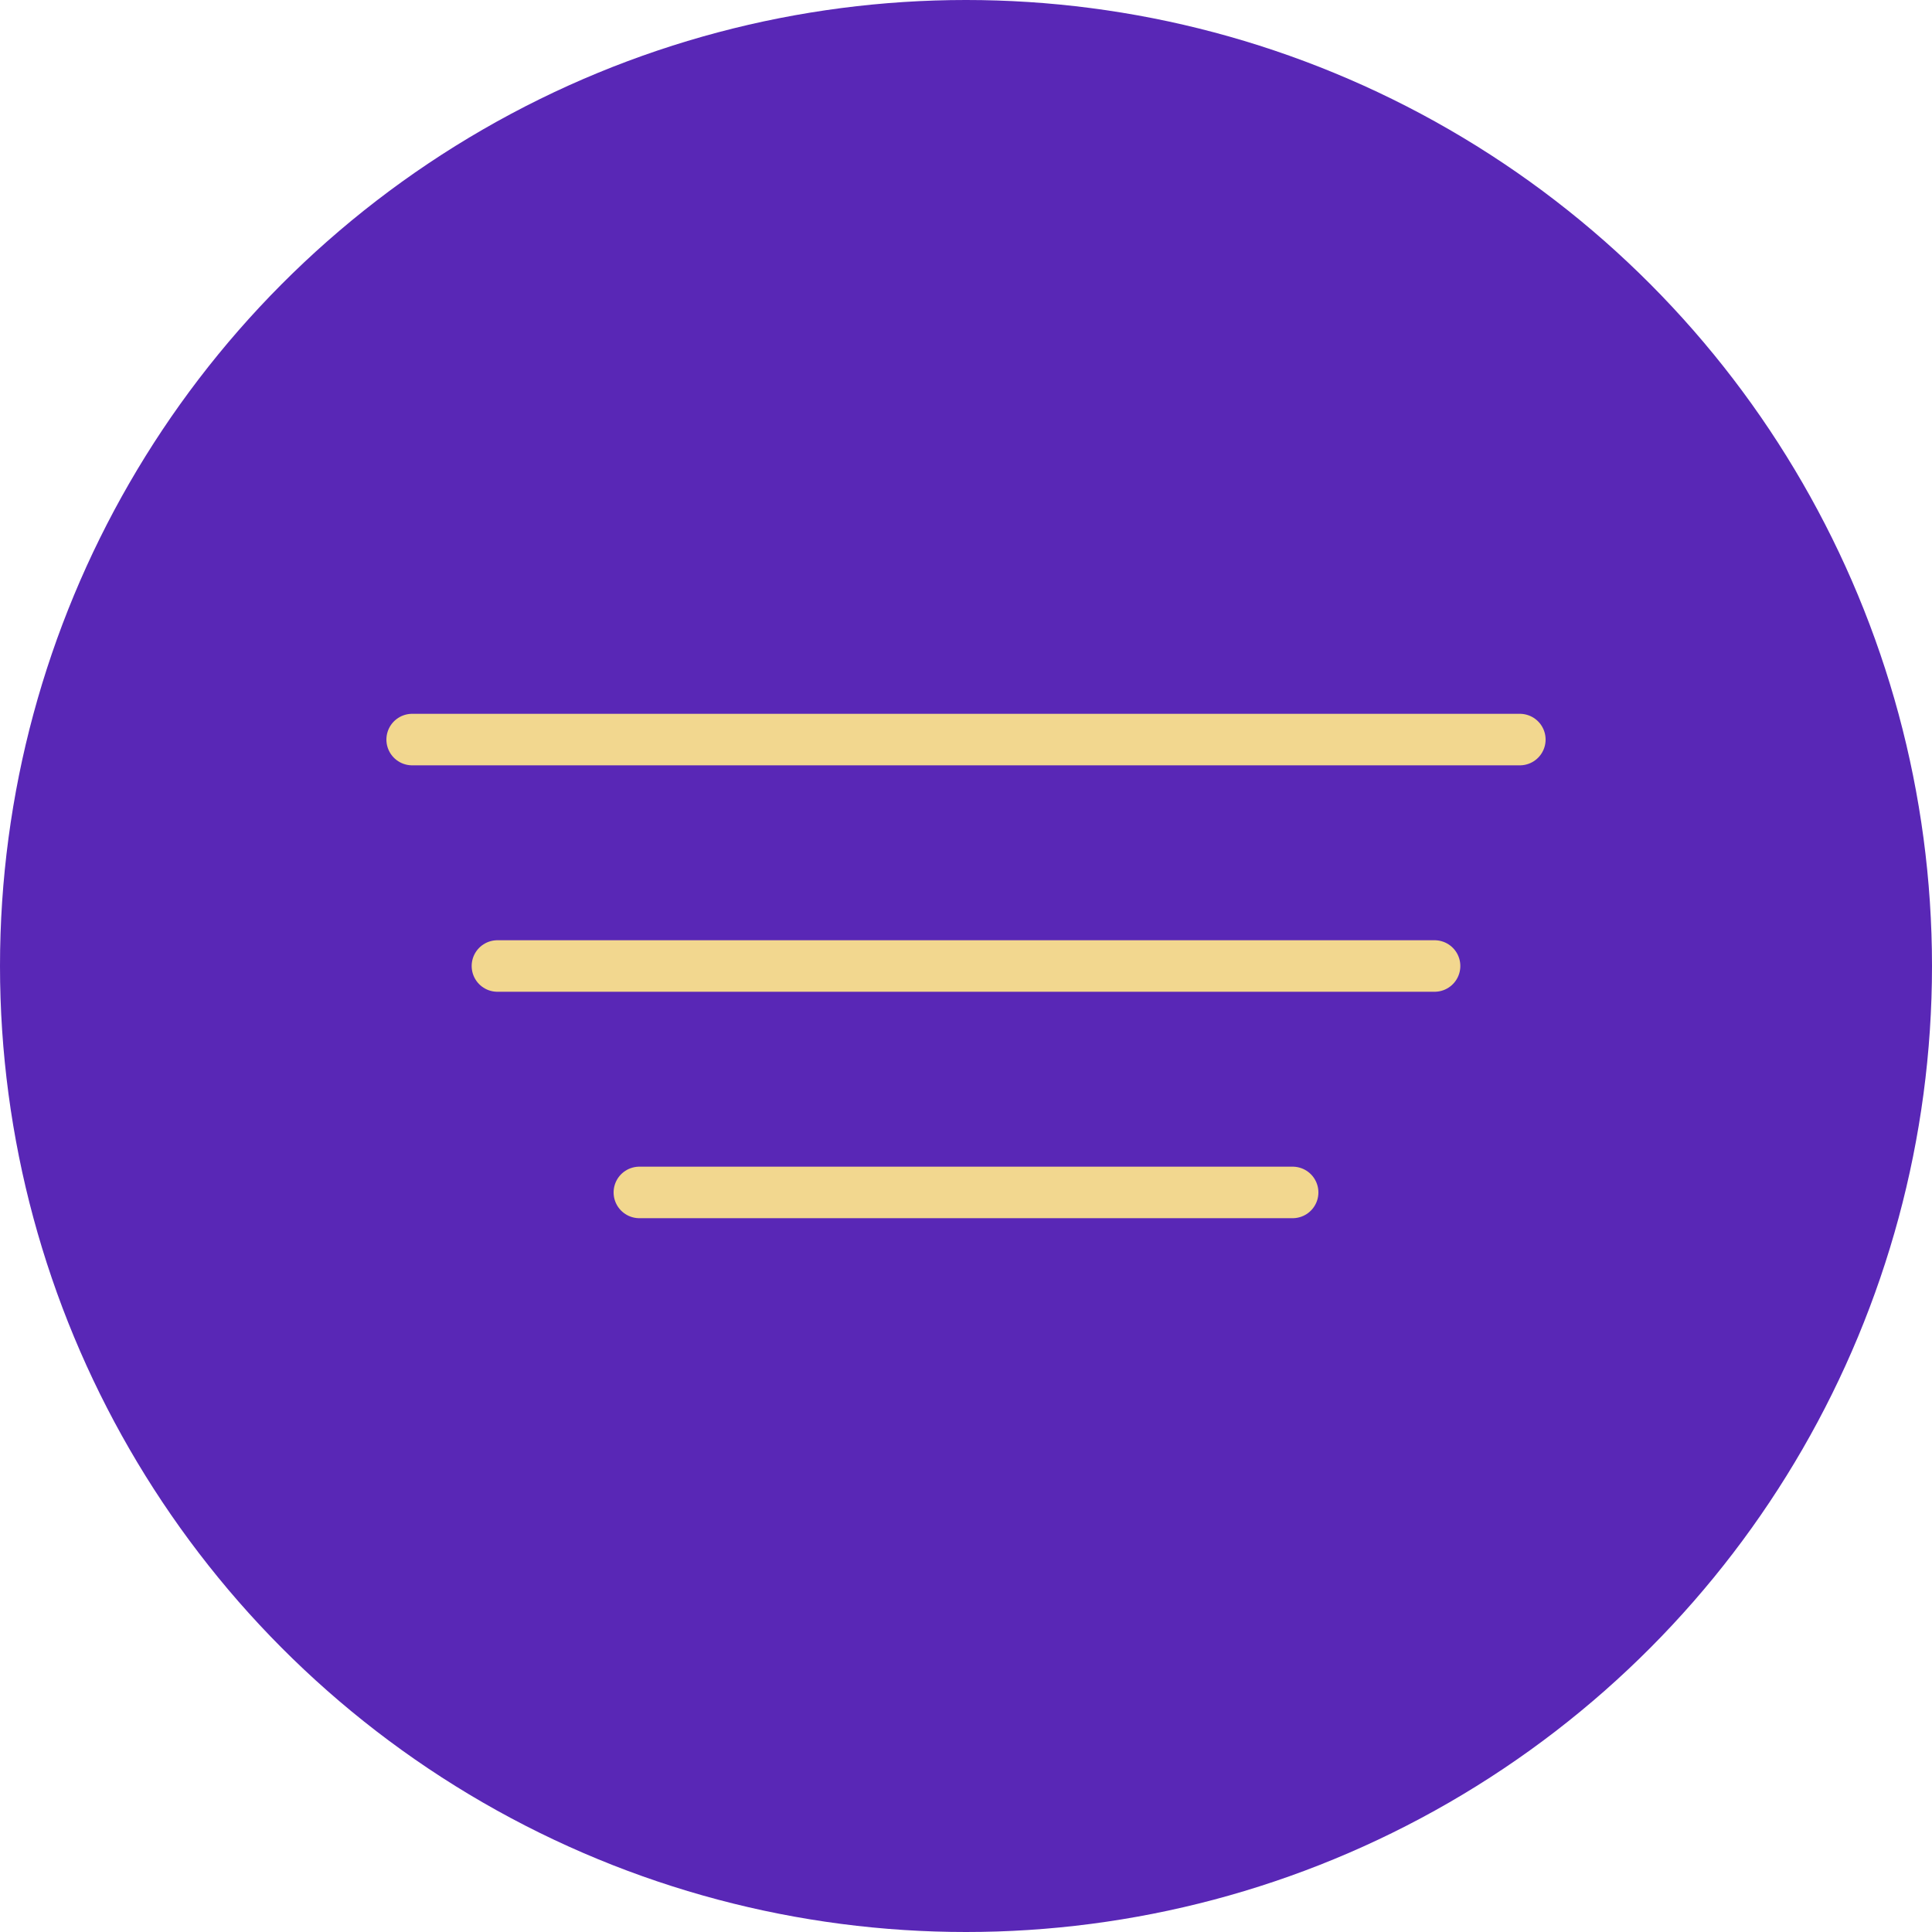
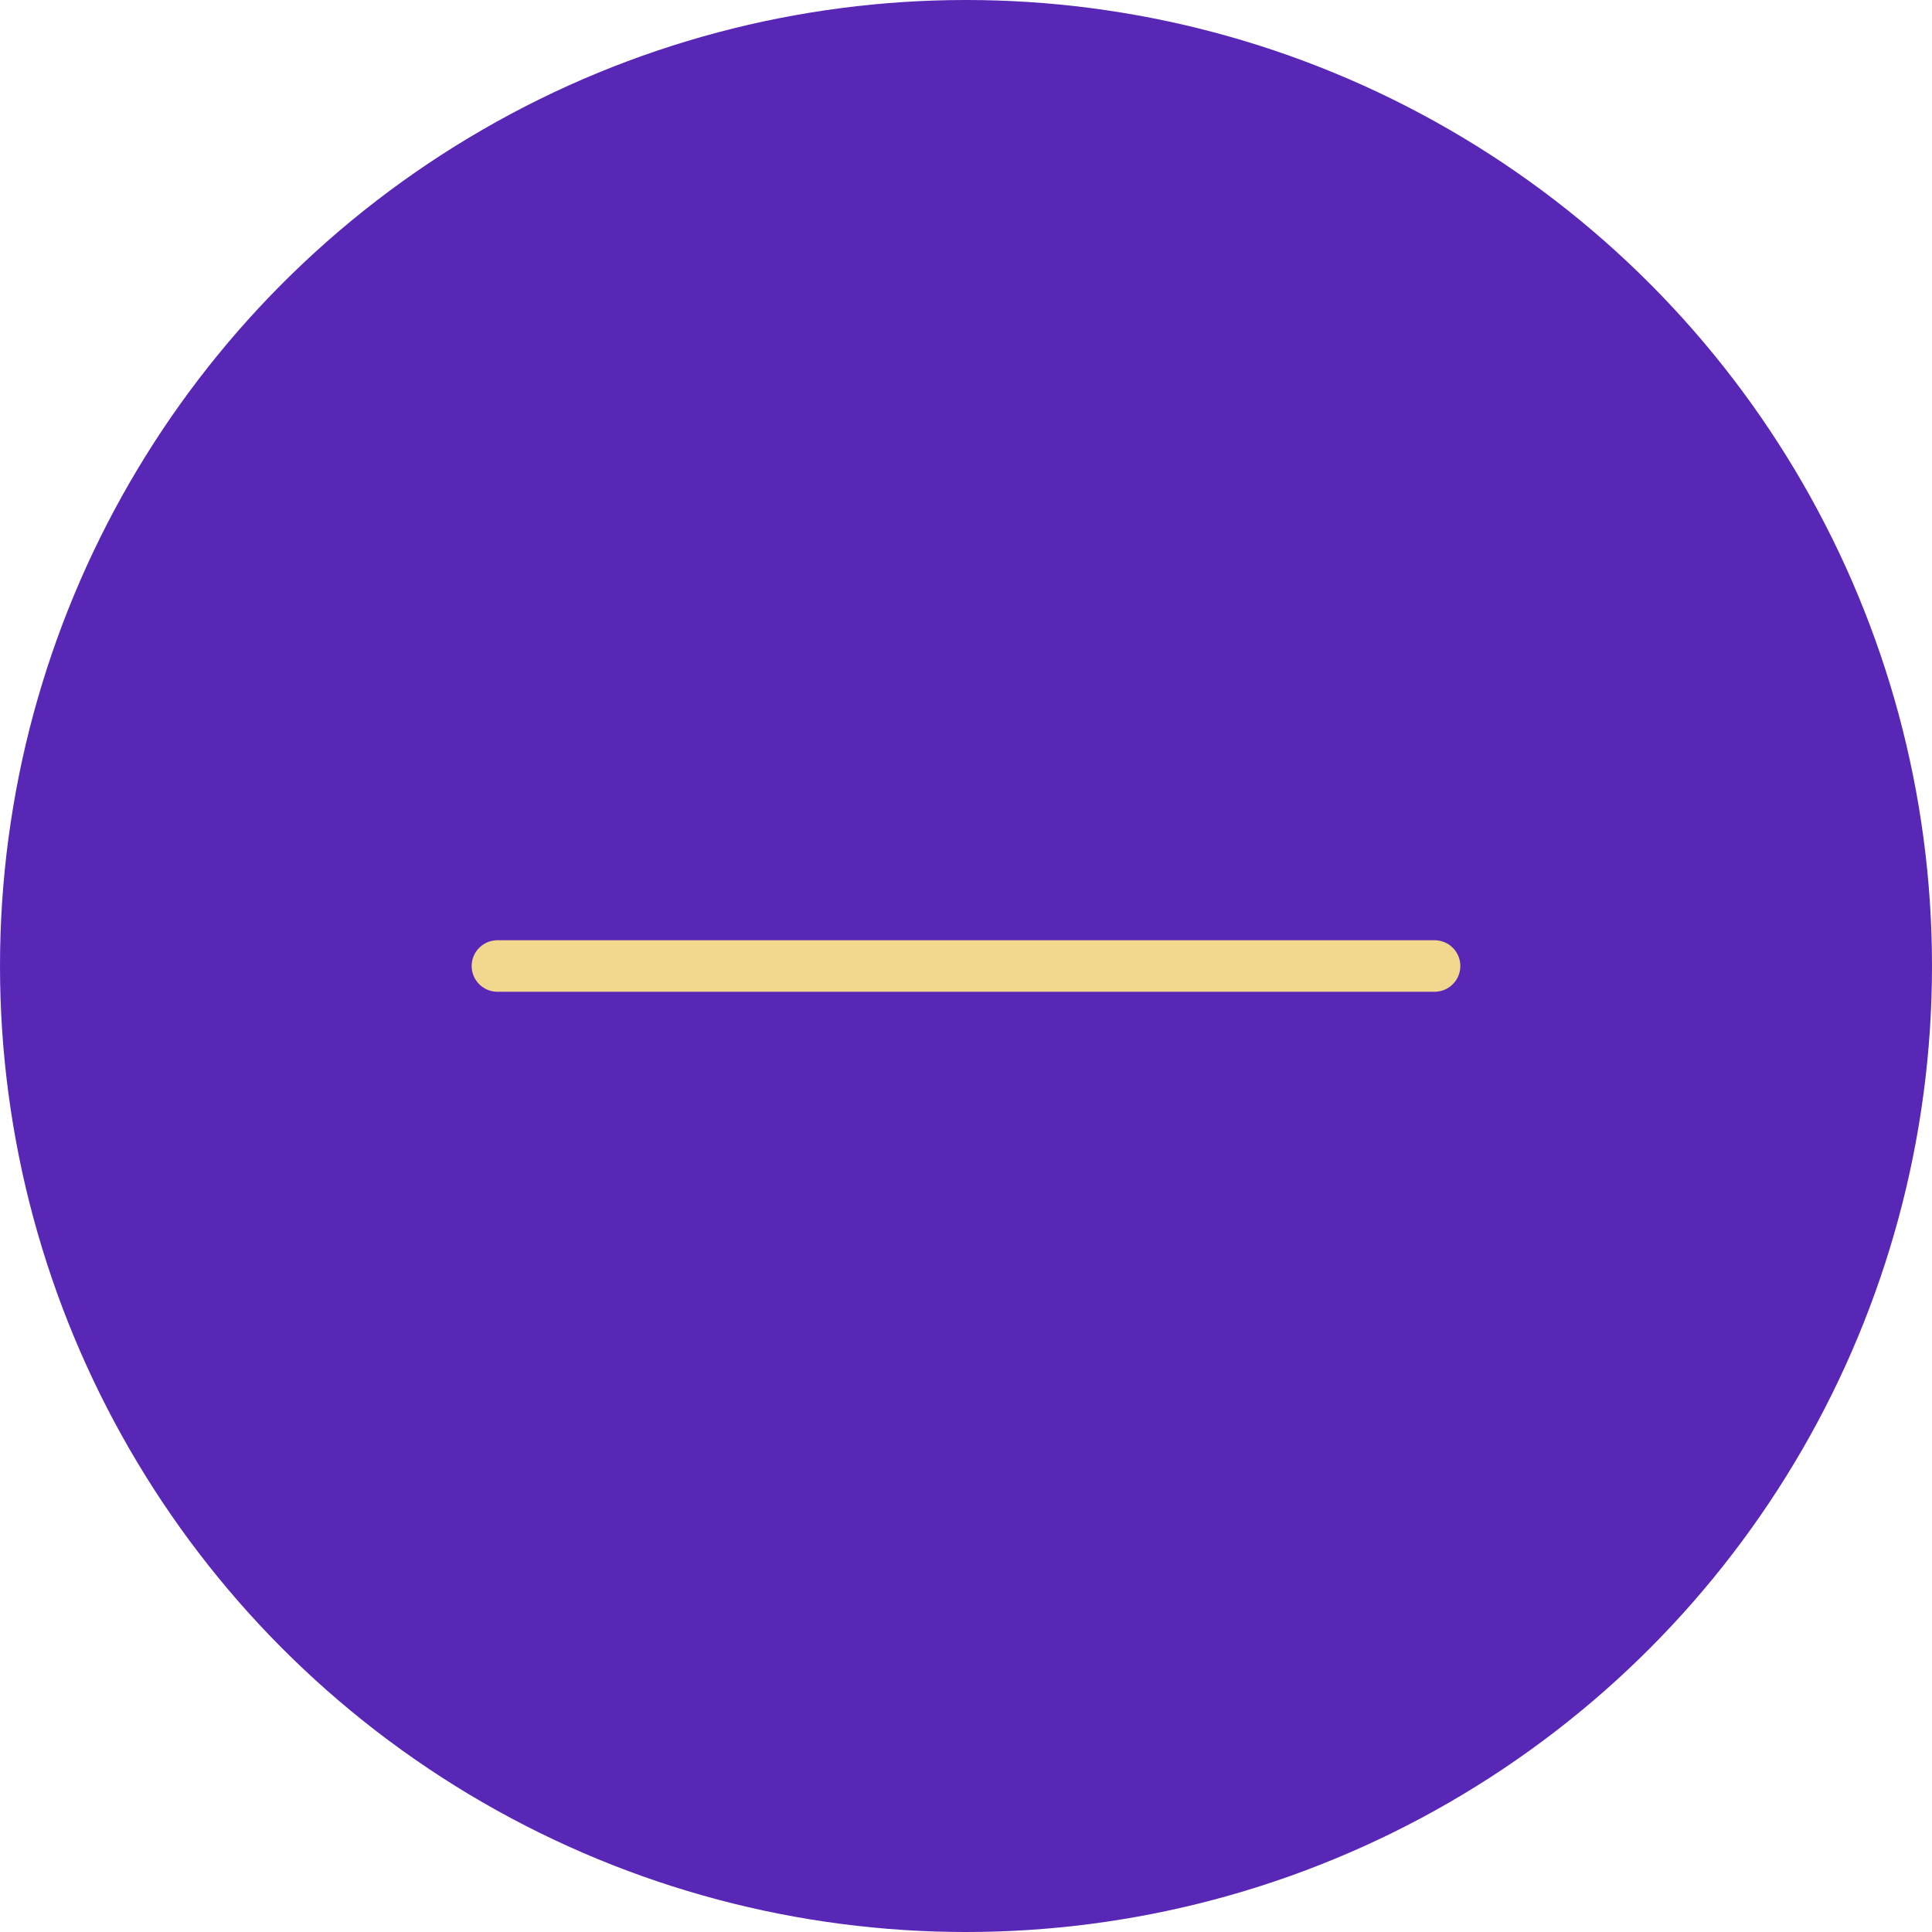
<svg xmlns="http://www.w3.org/2000/svg" viewBox="0 0 75 75">
  <defs>
    <style>.a{fill:#5927b6;}.b{fill:none;stroke:#f2d78f;stroke-linecap:round;stroke-linejoin:round;stroke-width:2px;}</style>
  </defs>
  <title>Ресурс 115</title>
  <circle class="a" cx="37.5" cy="37.5" r="37.5" />
-   <line class="b" x1="16" y1="28.71" x2="59" y2="28.71" />
  <line class="b" x1="19.31" y1="37.5" x2="55.69" y2="37.5" />
-   <line class="b" x1="24.82" y1="46.29" x2="50.18" y2="46.29" />
</svg>